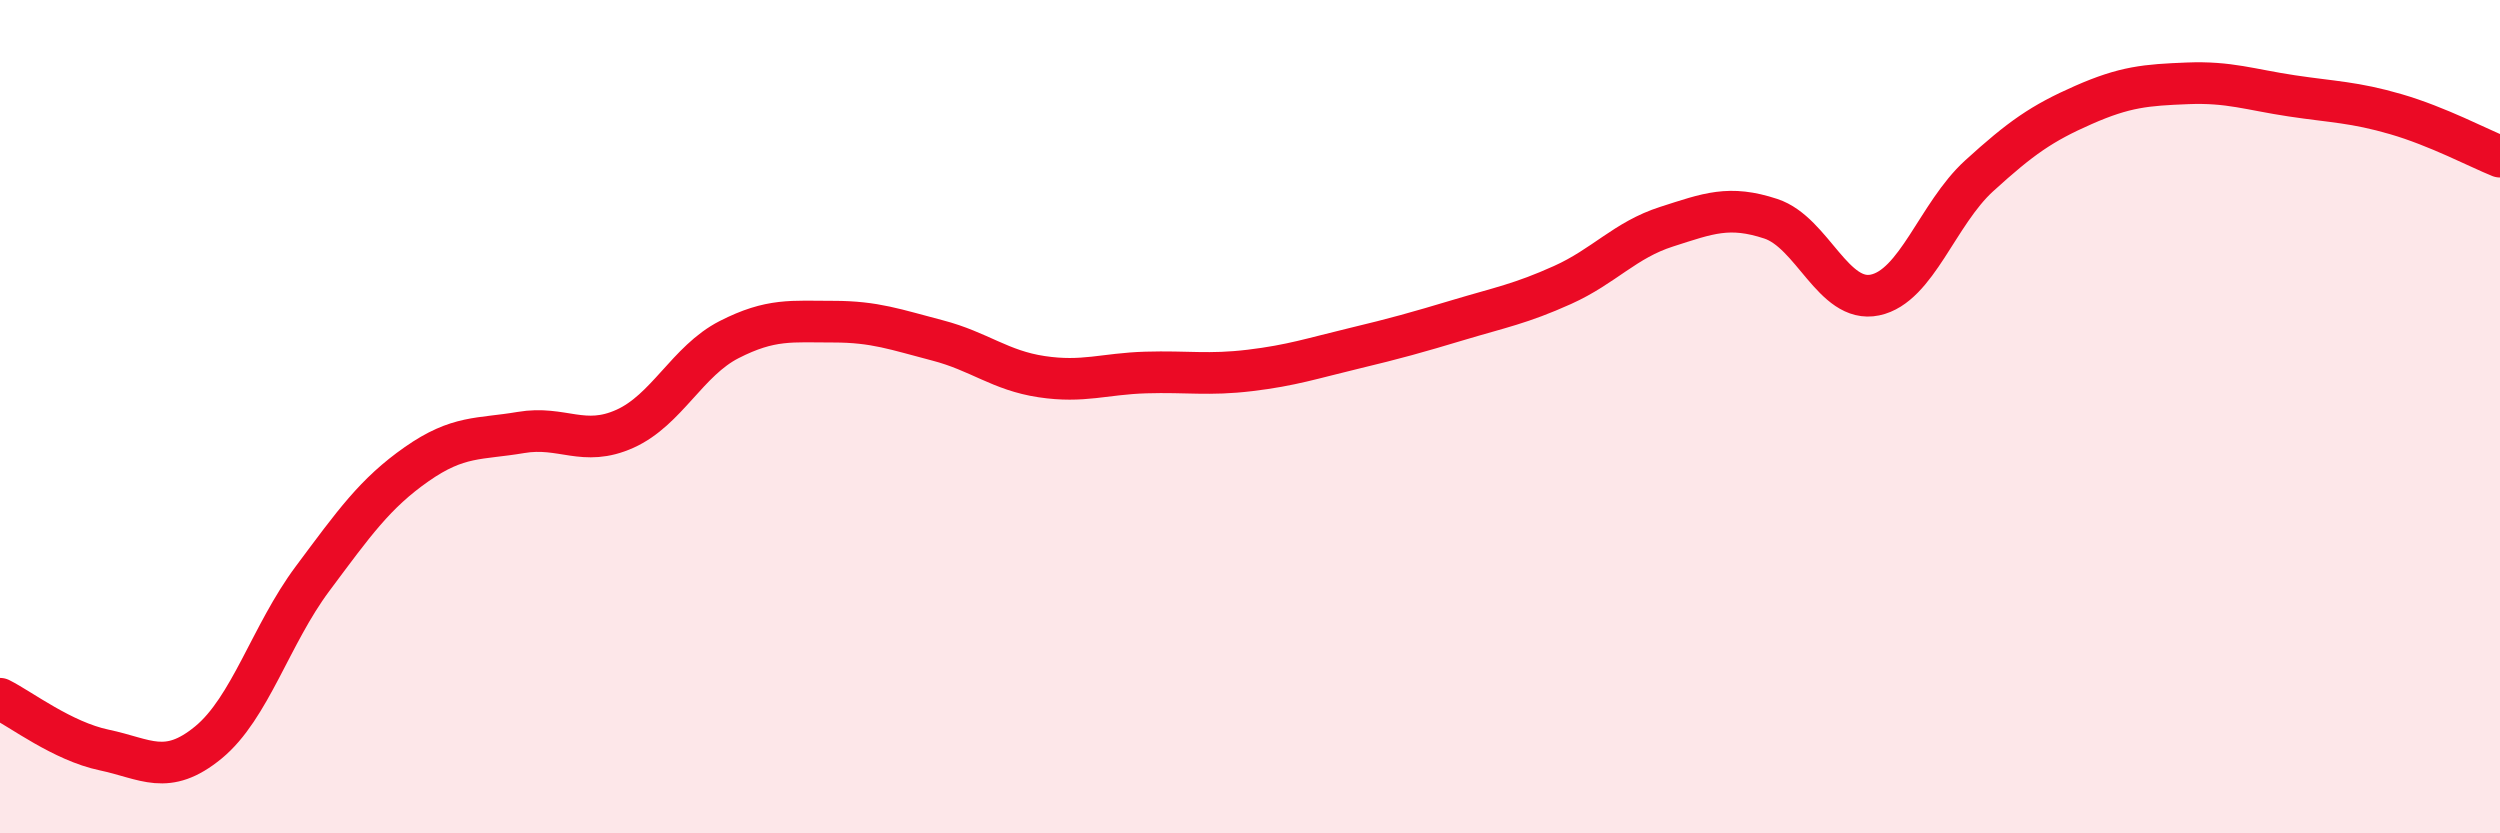
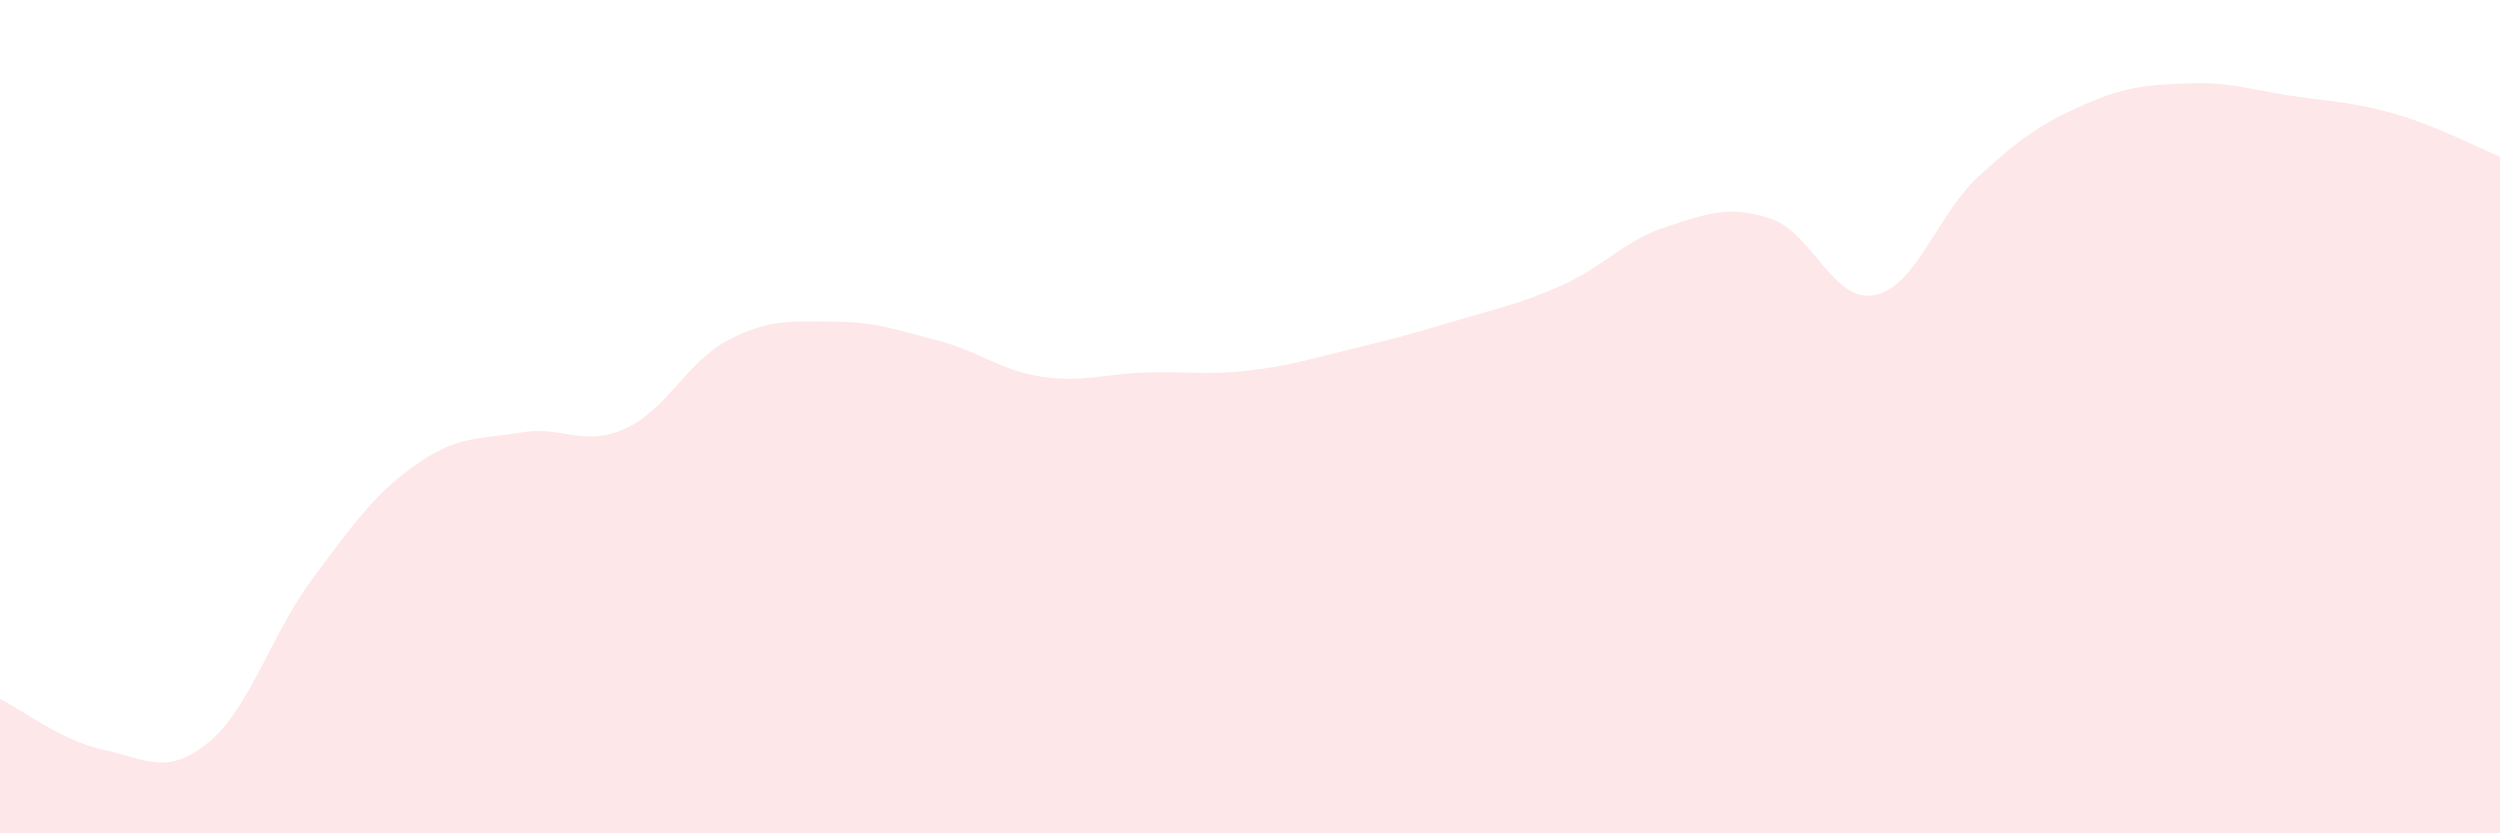
<svg xmlns="http://www.w3.org/2000/svg" width="60" height="20" viewBox="0 0 60 20">
  <path d="M 0,16.77 C 0.5,17.02 1.5,17.79 2.5,18 C 3.5,18.21 4,18.64 5,17.82 C 6,17 6.5,15.23 7.5,13.89 C 8.5,12.55 9,11.84 10,11.14 C 11,10.44 11.5,10.55 12.5,10.38 C 13.5,10.21 14,10.74 15,10.29 C 16,9.84 16.5,8.66 17.5,8.15 C 18.5,7.64 19,7.72 20,7.72 C 21,7.72 21.5,7.91 22.5,8.17 C 23.5,8.43 24,8.89 25,9.04 C 26,9.19 26.5,8.97 27.5,8.94 C 28.5,8.91 29,9.01 30,8.89 C 31,8.77 31.5,8.6 32.5,8.36 C 33.5,8.12 34,7.98 35,7.68 C 36,7.38 36.5,7.29 37.5,6.84 C 38.5,6.39 39,5.76 40,5.44 C 41,5.12 41.5,4.92 42.5,5.25 C 43.5,5.58 44,7.29 45,7.08 C 46,6.87 46.5,5.13 47.5,4.22 C 48.5,3.31 49,2.96 50,2.52 C 51,2.08 51.5,2.04 52.5,2 C 53.5,1.96 54,2.15 55,2.3 C 56,2.45 56.5,2.45 57.5,2.74 C 58.5,3.03 59.5,3.56 60,3.76L60 20L0 20Z" fill="#EB0A25" opacity="0.1" stroke-linecap="round" stroke-linejoin="round" />
-   <path d="M 0,16.77 C 0.5,17.02 1.5,17.79 2.5,18 C 3.5,18.21 4,18.64 5,17.82 C 6,17 6.5,15.23 7.5,13.89 C 8.5,12.55 9,11.84 10,11.14 C 11,10.44 11.5,10.55 12.5,10.38 C 13.5,10.21 14,10.74 15,10.29 C 16,9.84 16.5,8.66 17.5,8.15 C 18.5,7.64 19,7.72 20,7.72 C 21,7.72 21.5,7.91 22.5,8.17 C 23.5,8.43 24,8.89 25,9.04 C 26,9.19 26.5,8.97 27.5,8.94 C 28.5,8.91 29,9.01 30,8.89 C 31,8.77 31.5,8.6 32.5,8.36 C 33.5,8.12 34,7.98 35,7.68 C 36,7.38 36.5,7.29 37.5,6.84 C 38.5,6.39 39,5.76 40,5.44 C 41,5.12 41.5,4.92 42.5,5.25 C 43.5,5.58 44,7.29 45,7.08 C 46,6.87 46.5,5.13 47.5,4.22 C 48.5,3.31 49,2.96 50,2.52 C 51,2.08 51.5,2.04 52.5,2 C 53.5,1.96 54,2.15 55,2.3 C 56,2.45 56.5,2.45 57.5,2.74 C 58.5,3.03 59.5,3.56 60,3.76" stroke="#EB0A25" stroke-width="1" fill="none" stroke-linecap="round" stroke-linejoin="round" />
</svg>